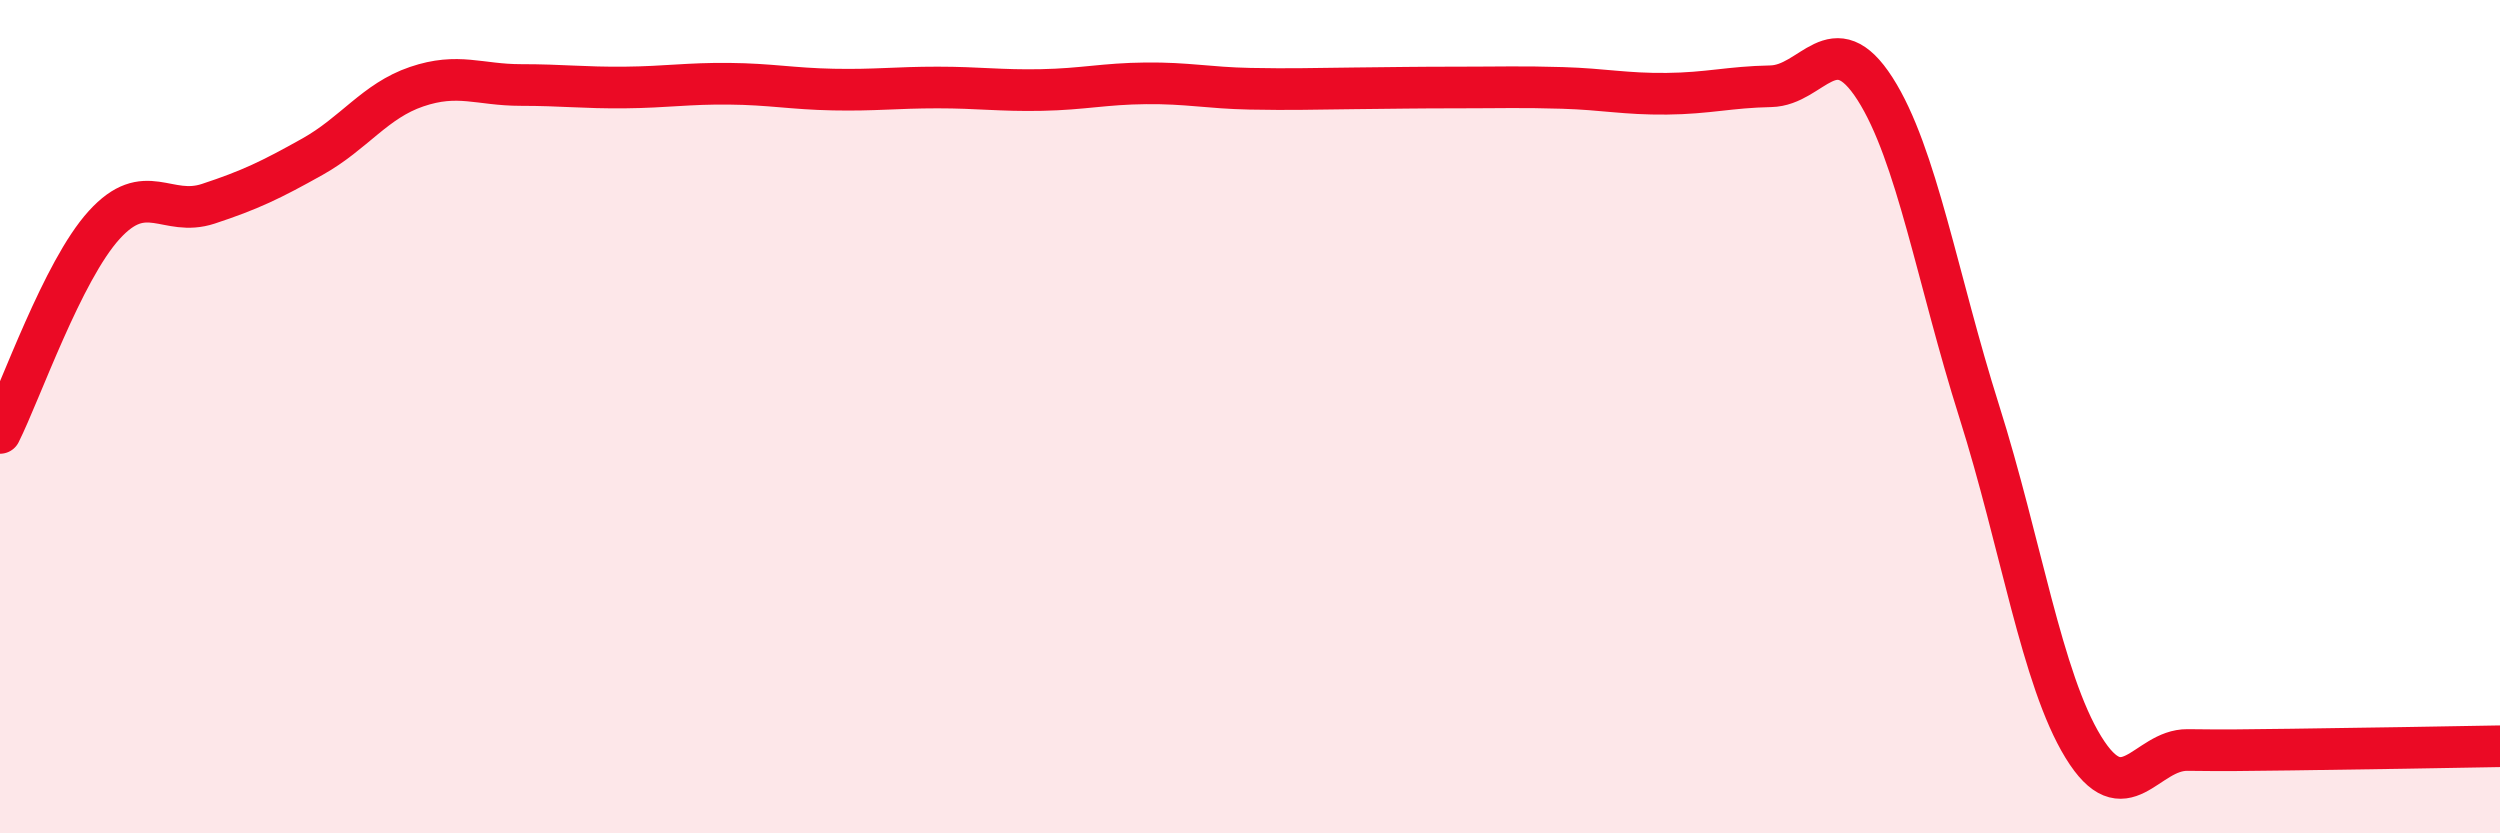
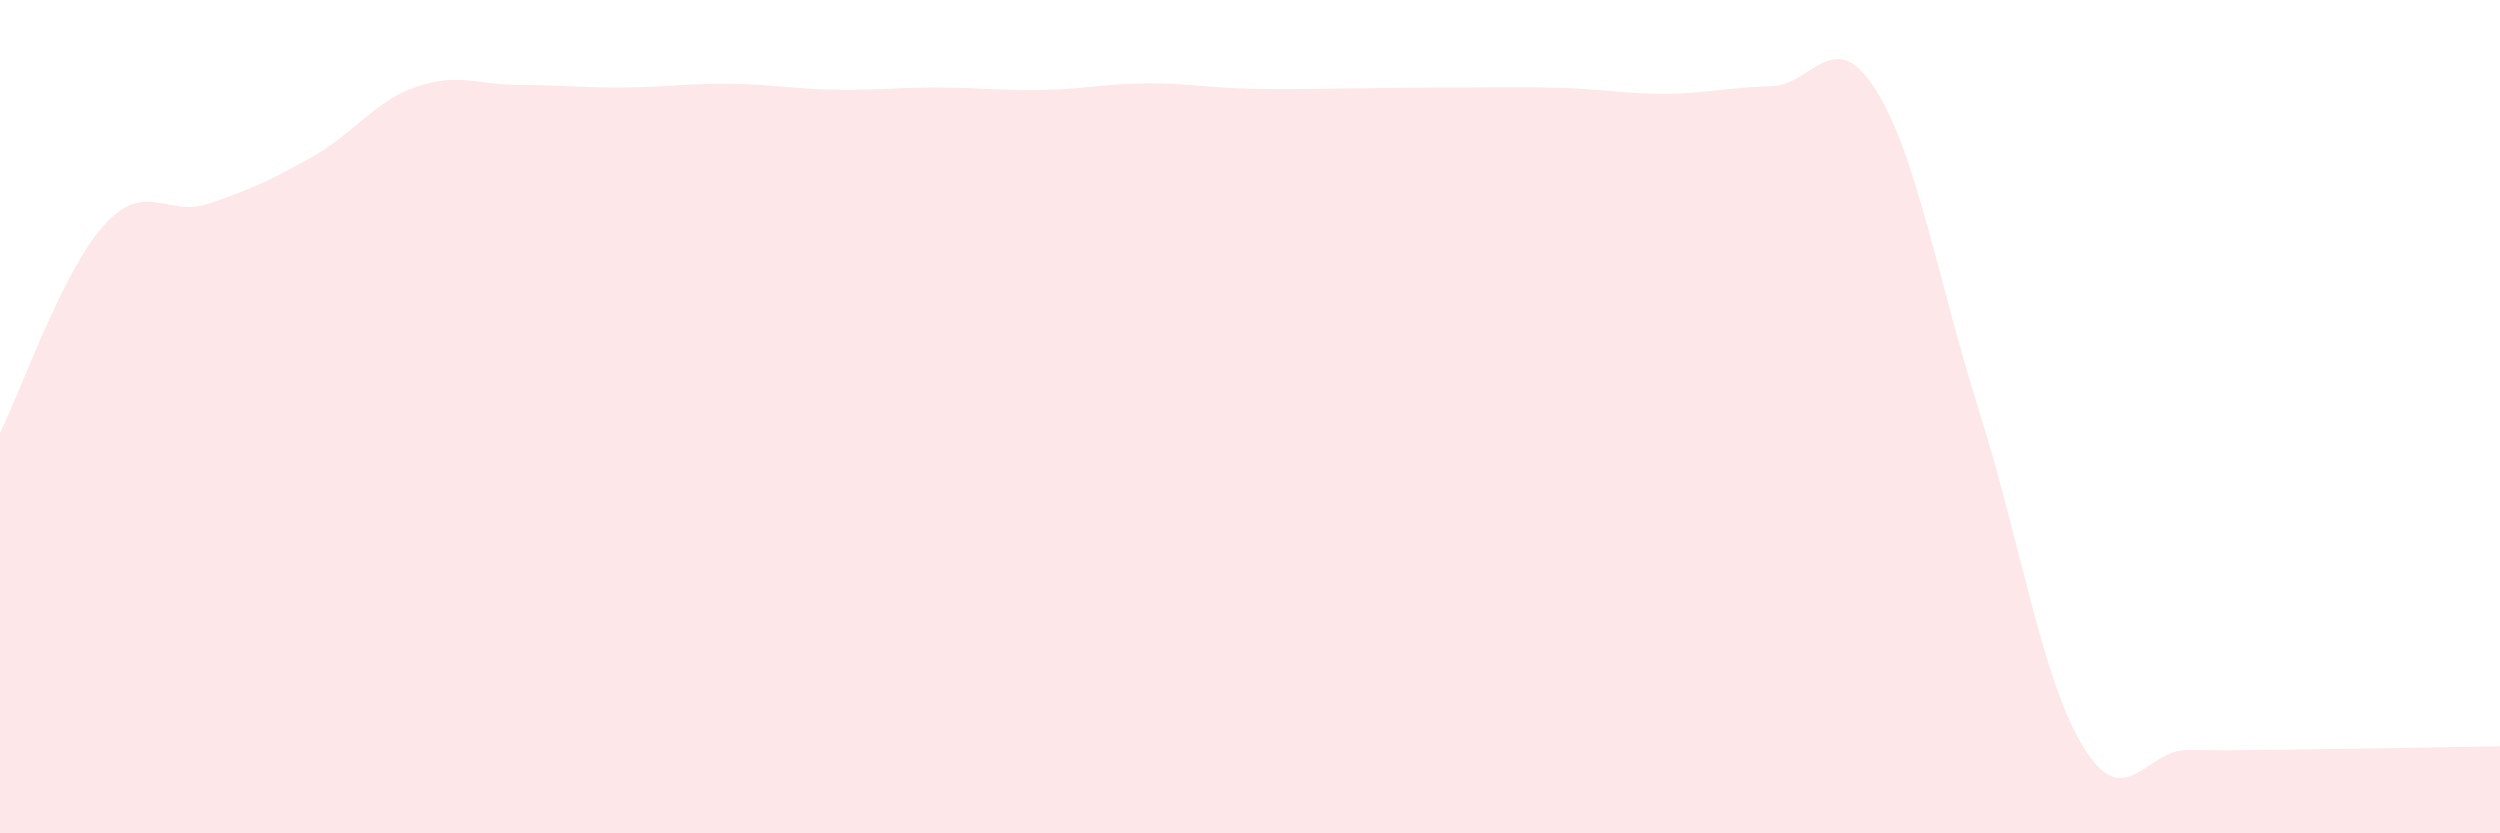
<svg xmlns="http://www.w3.org/2000/svg" width="60" height="20" viewBox="0 0 60 20">
  <path d="M 0,10.39 C 0.5,9.39 1.5,6.5 2.5,5.4 C 3.5,4.3 4,5.22 5,4.89 C 6,4.56 6.5,4.32 7.5,3.76 C 8.5,3.2 9,2.42 10,2.08 C 11,1.74 11.5,2.04 12.5,2.04 C 13.5,2.04 14,2.11 15,2.1 C 16,2.09 16.5,2 17.5,2.01 C 18.5,2.02 19,2.13 20,2.15 C 21,2.17 21.5,2.1 22.5,2.1 C 23.5,2.1 24,2.18 25,2.16 C 26,2.14 26.5,2.01 27.5,2 C 28.5,1.99 29,2.11 30,2.13 C 31,2.15 31.5,2.13 32.5,2.12 C 33.5,2.11 34,2.1 35,2.1 C 36,2.1 36.5,2.08 37.5,2.11 C 38.5,2.14 39,2.26 40,2.25 C 41,2.24 41.5,2.09 42.5,2.07 C 43.5,2.05 44,0.57 45,2.13 C 46,3.69 46.5,6.71 47.5,9.87 C 48.5,13.03 49,16.3 50,17.93 C 51,19.56 51.5,17.99 52.5,18 C 53.5,18.01 53.5,18.01 55,17.99 C 56.5,17.97 59,17.93 60,17.91L60 20L0 20Z" fill="#EB0A25" opacity="0.1" stroke-linecap="round" stroke-linejoin="round" />
-   <path d="M 0,10.39 C 0.5,9.39 1.5,6.5 2.5,5.4 C 3.5,4.3 4,5.22 5,4.89 C 6,4.56 6.5,4.32 7.5,3.76 C 8.5,3.2 9,2.42 10,2.08 C 11,1.74 11.5,2.04 12.5,2.04 C 13.5,2.04 14,2.11 15,2.1 C 16,2.09 16.5,2 17.5,2.01 C 18.5,2.02 19,2.13 20,2.15 C 21,2.17 21.5,2.1 22.5,2.1 C 23.5,2.1 24,2.18 25,2.16 C 26,2.14 26.5,2.01 27.5,2 C 28.5,1.99 29,2.11 30,2.13 C 31,2.15 31.5,2.13 32.5,2.12 C 33.5,2.11 34,2.1 35,2.1 C 36,2.1 36.5,2.08 37.5,2.11 C 38.5,2.14 39,2.26 40,2.25 C 41,2.24 41.5,2.09 42.5,2.07 C 43.5,2.05 44,0.57 45,2.13 C 46,3.69 46.5,6.71 47.5,9.87 C 48.5,13.03 49,16.3 50,17.93 C 51,19.56 51.5,17.99 52.5,18 C 53.5,18.01 53.5,18.01 55,17.99 C 56.5,17.97 59,17.93 60,17.91" stroke="#EB0A25" stroke-width="1" fill="none" stroke-linecap="round" stroke-linejoin="round" />
</svg>